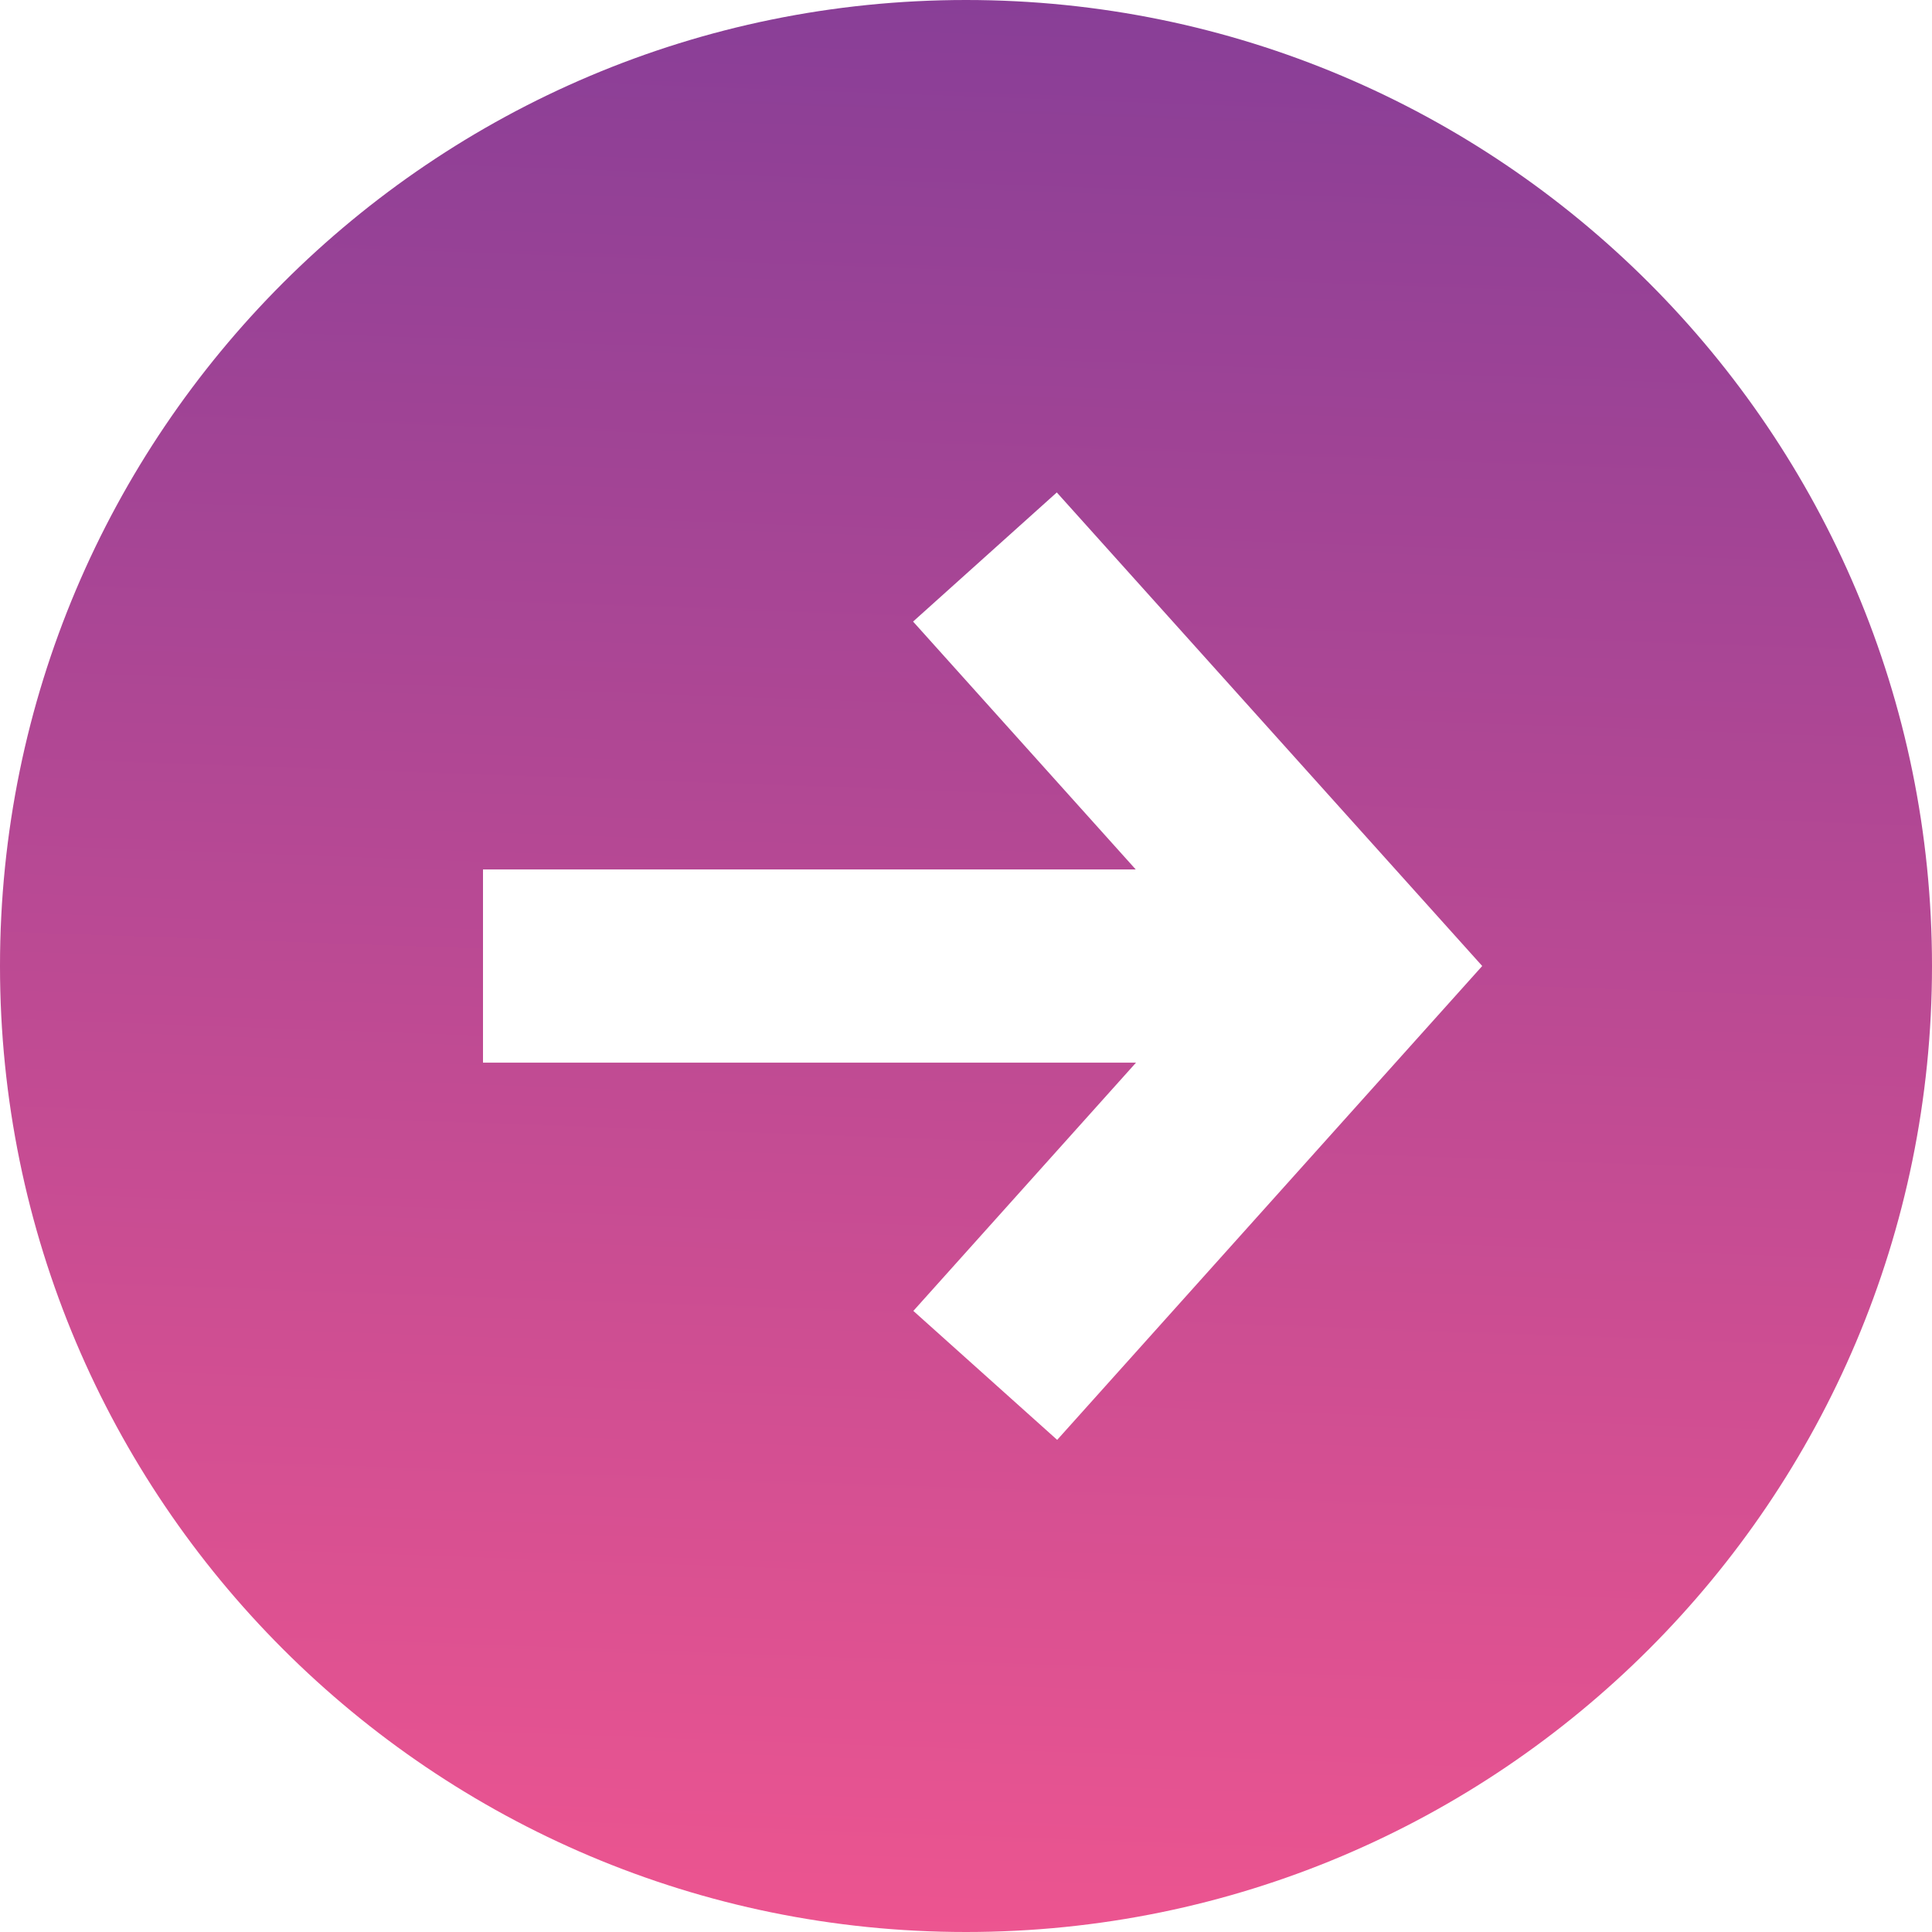
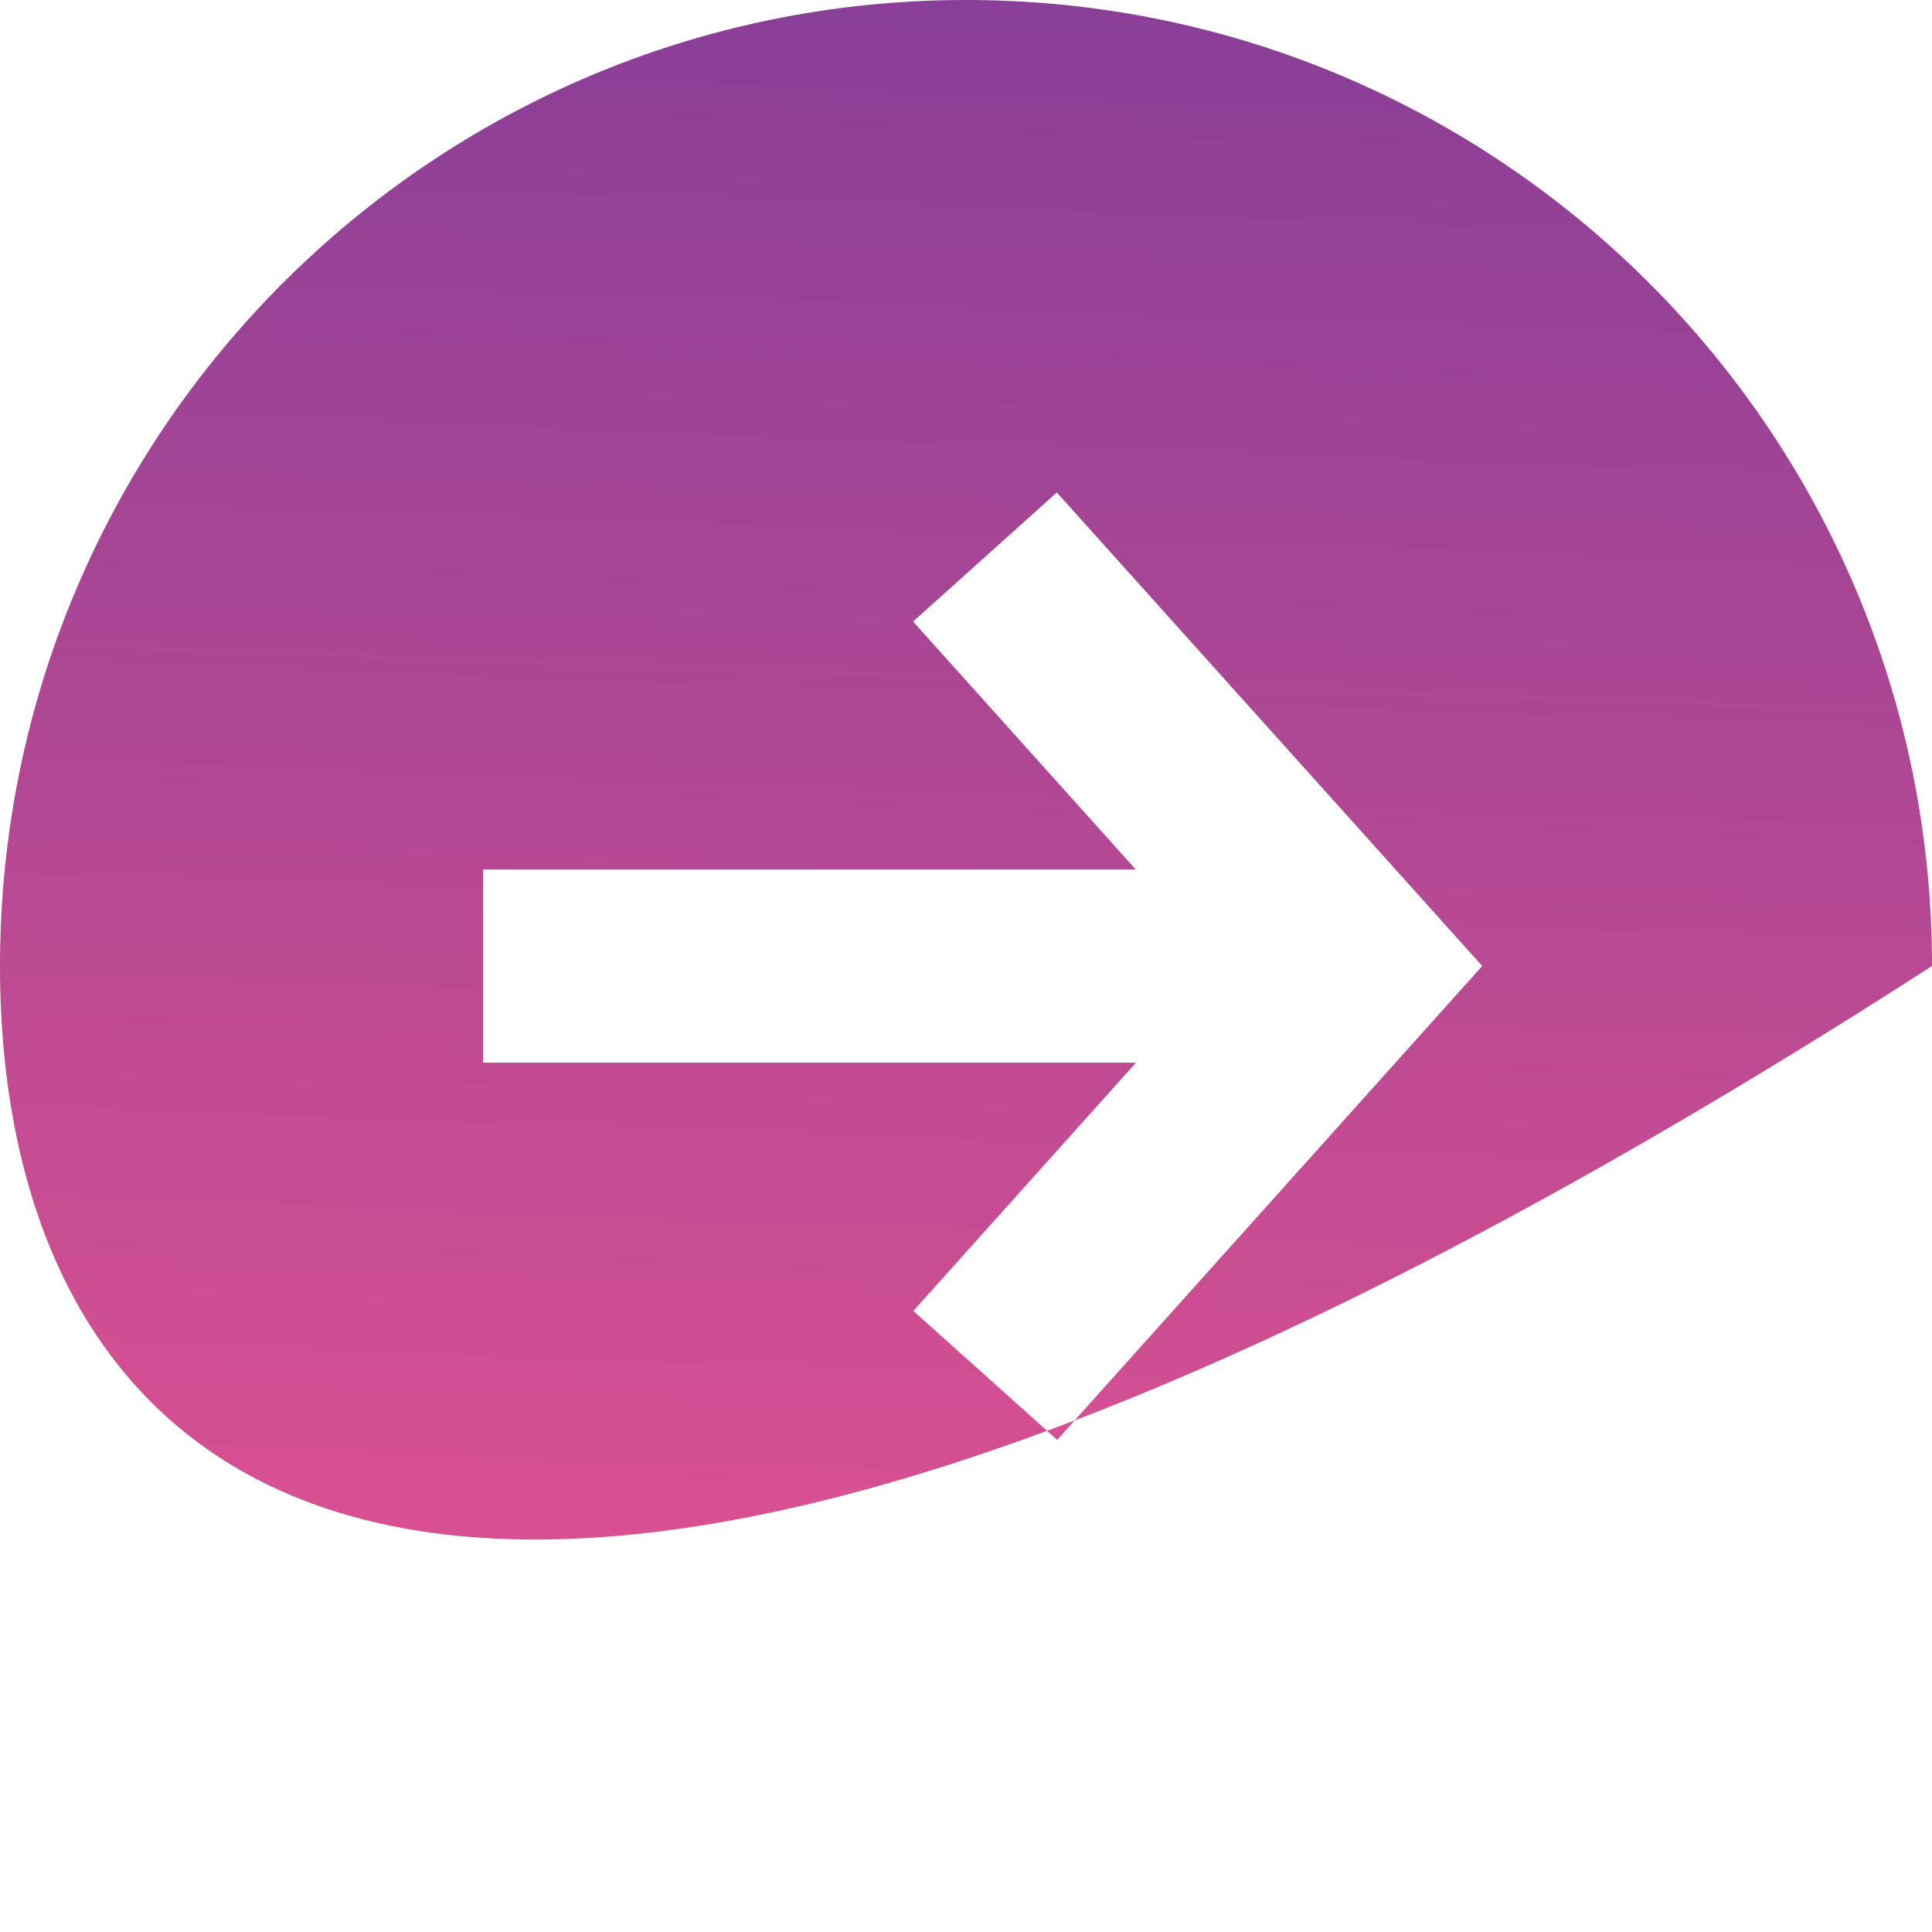
<svg xmlns="http://www.w3.org/2000/svg" width="36" height="36" viewBox="0 0 36 36" fill="none">
-   <path fill-rule="evenodd" clip-rule="evenodd" d="M18 0C27.941 0 36 8.059 36 18C36 27.941 27.941 36 18 36C8.059 36 0 27.941 0 18C0 8.059 8.059 0 18 0ZM27.619 18L19.699 26.83L17.019 24.427L21.168 19.801H9L9 16.201H21.163L17.014 11.582L19.692 9.176L27.619 18Z" fill="url(#paint0_linear_665_998)" />
+   <path fill-rule="evenodd" clip-rule="evenodd" d="M18 0C27.941 0 36 8.059 36 18C8.059 36 0 27.941 0 18C0 8.059 8.059 0 18 0ZM27.619 18L19.699 26.83L17.019 24.427L21.168 19.801H9L9 16.201H21.163L17.014 11.582L19.692 9.176L27.619 18Z" fill="url(#paint0_linear_665_998)" />
  <defs>
    <linearGradient id="paint0_linear_665_998" x1="0" y1="36" x2="1.33" y2="-1.238" gradientUnits="userSpaceOnUse">
      <stop stop-color="#EE5590" />
      <stop offset="1" stop-color="#873E97" />
    </linearGradient>
  </defs>
</svg>